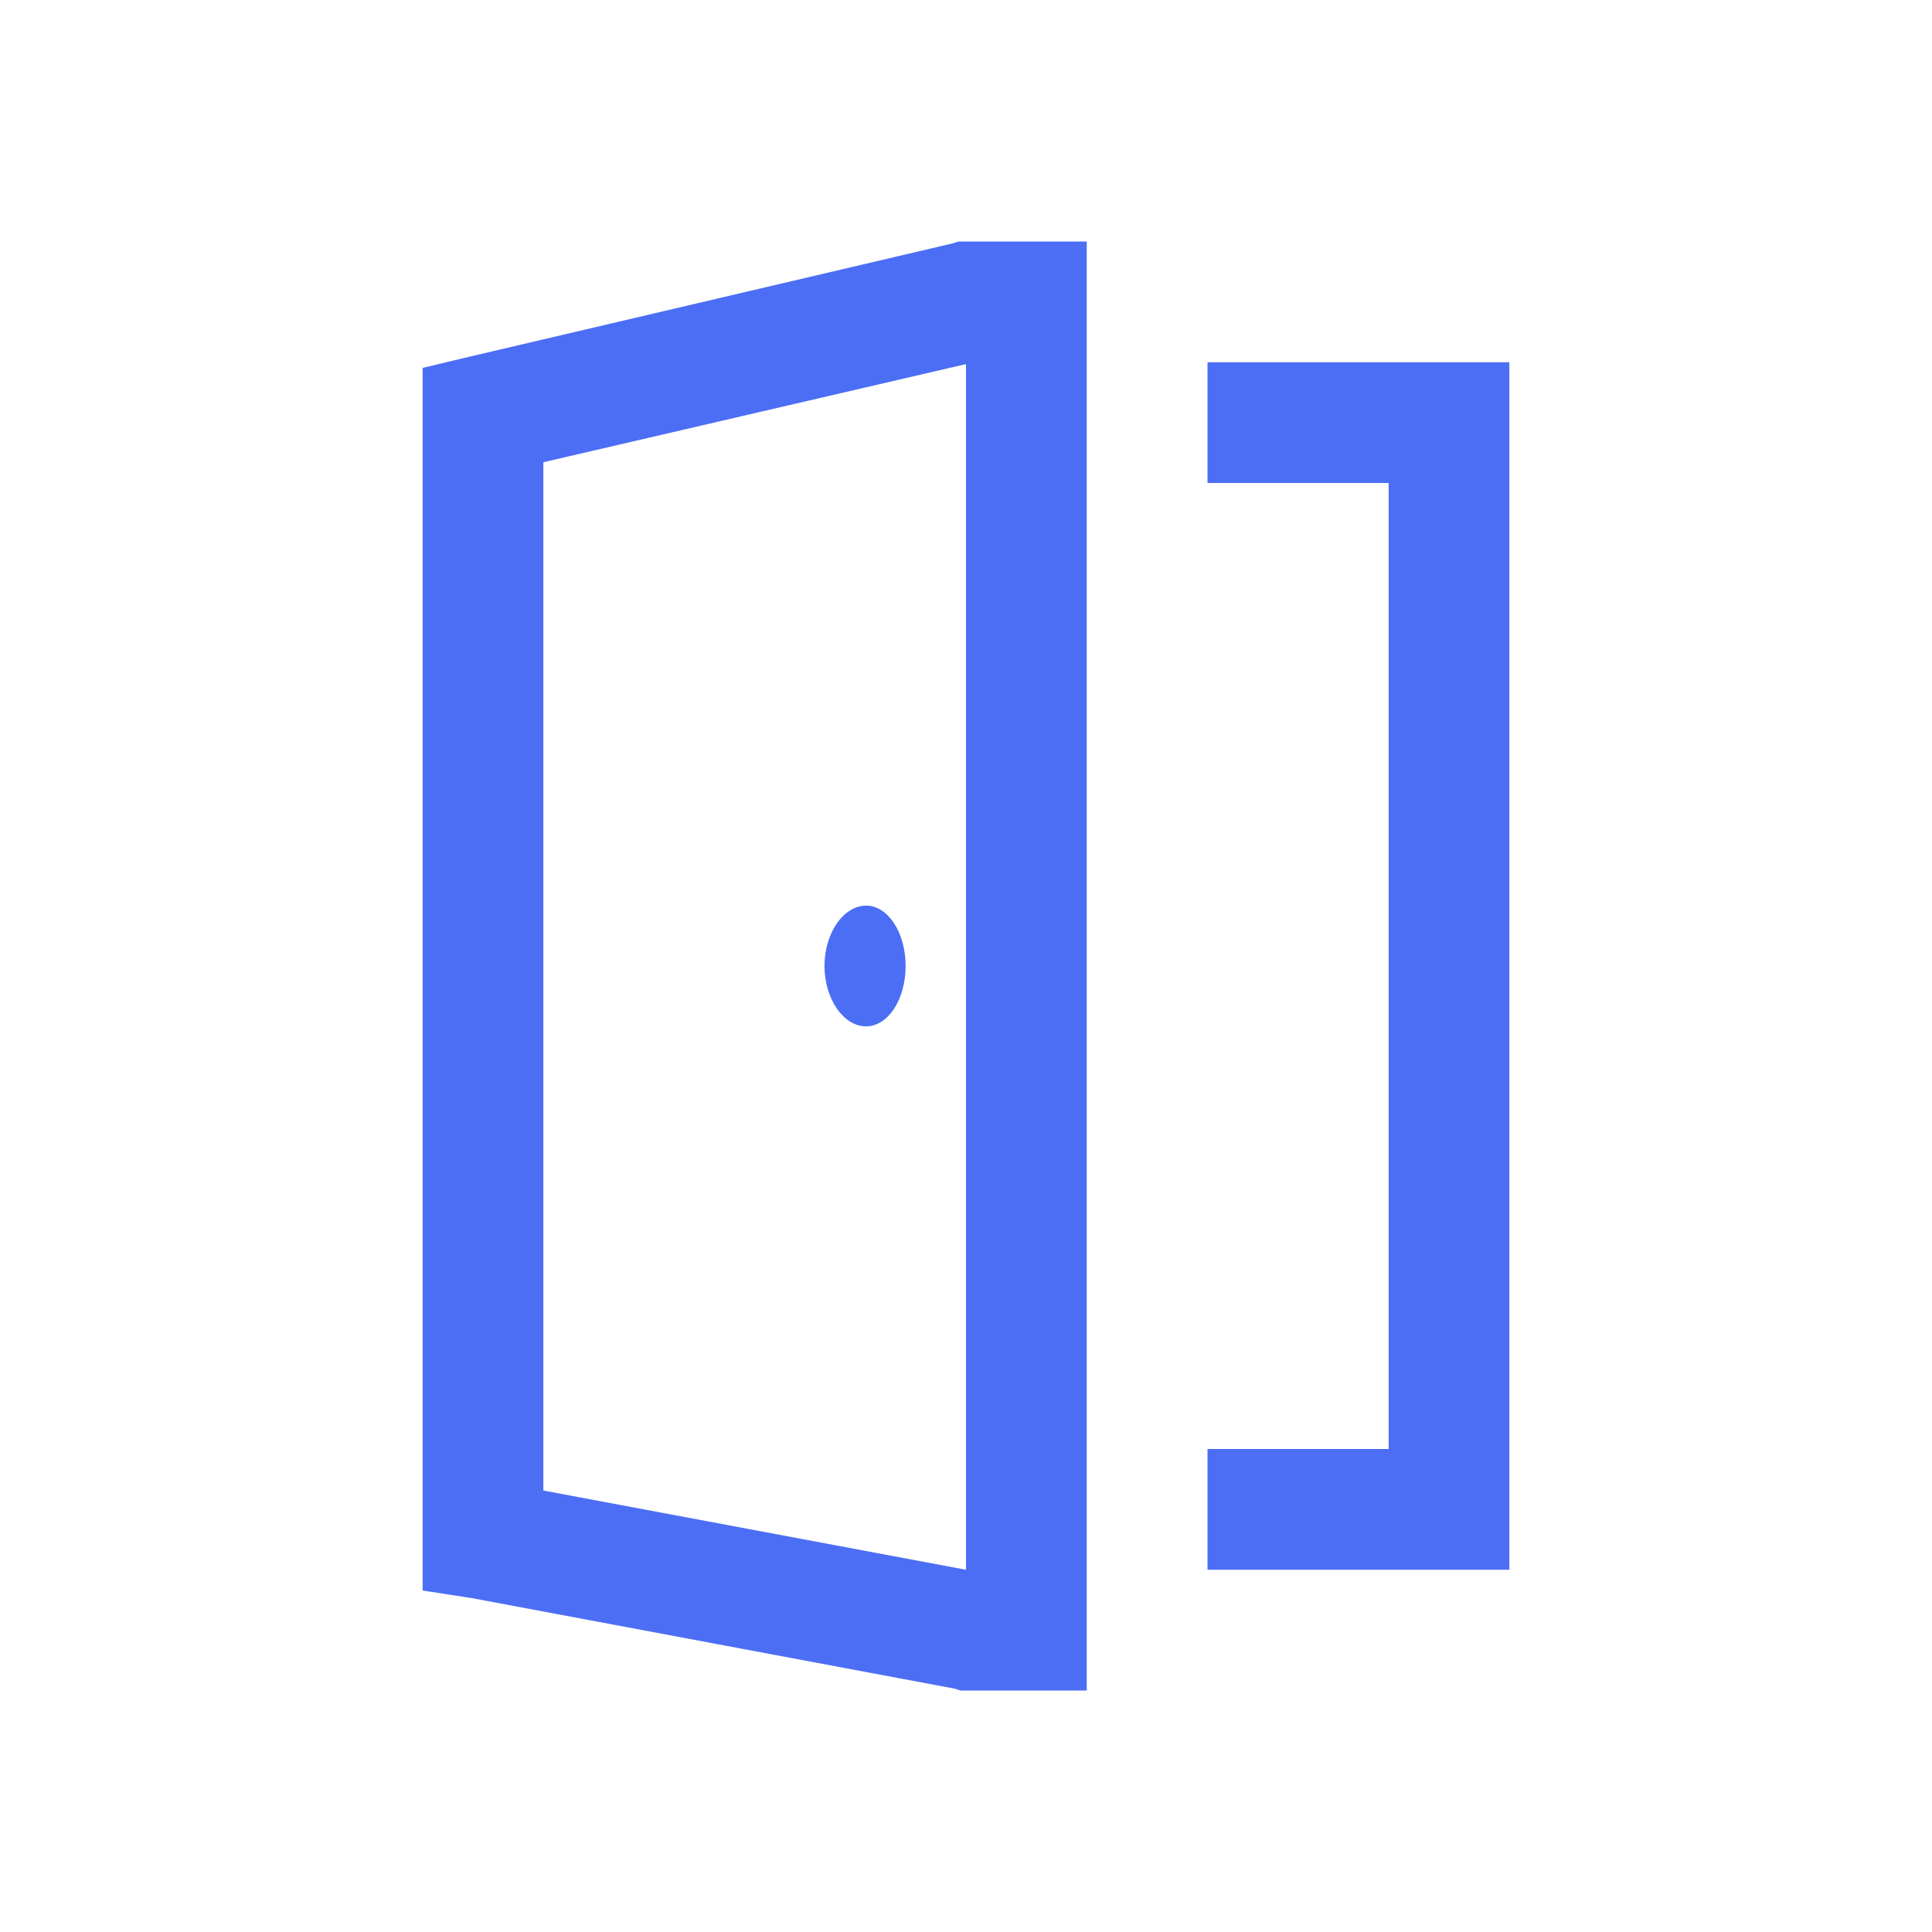
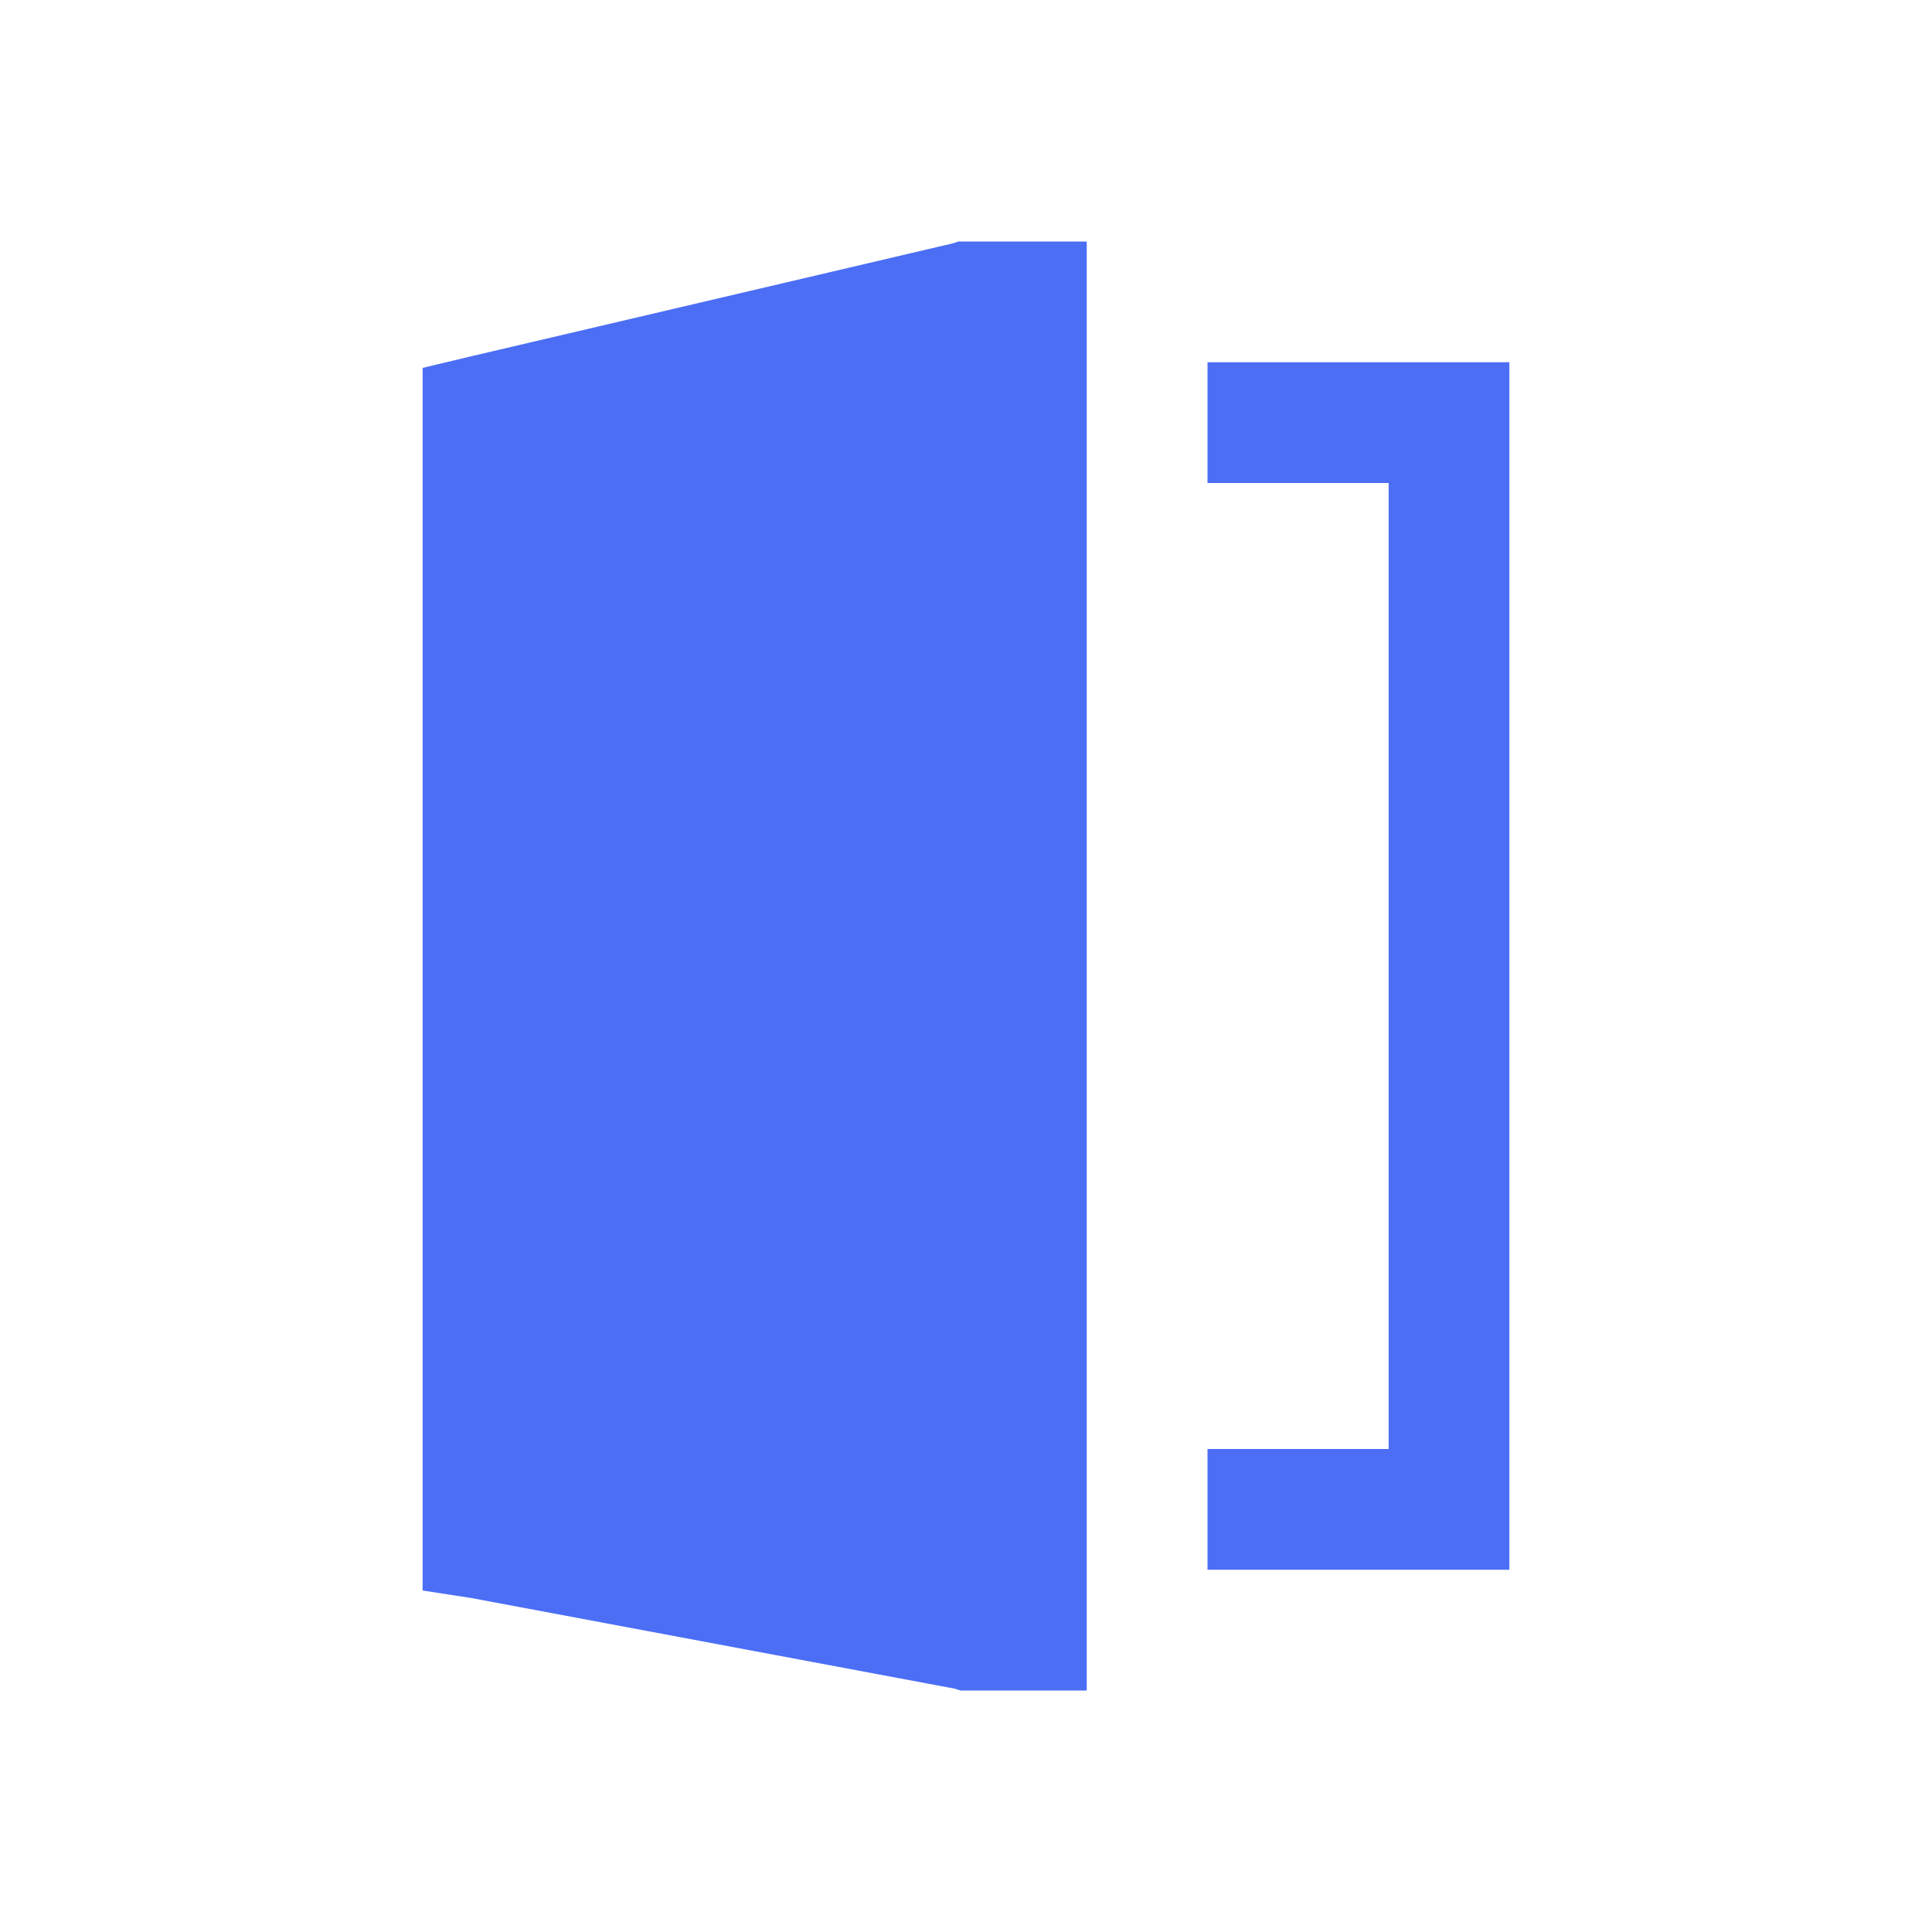
<svg xmlns="http://www.w3.org/2000/svg" width="24" height="24" viewBox="0 0 24 24" fill="none">
-   <path d="M11.906 3L11.836 3.023L5.836 4.43L5.25 4.57V19.758L5.859 19.852L11.859 20.977L11.93 21H13.5V3H11.906ZM15 4.5V6H17.25V18H15V19.5H18.75V4.5H15ZM12 4.523V19.5L6.75 18.516V5.742L12 4.523ZM10.758 11.25C10.482 11.25 10.242 11.587 10.242 12C10.242 12.413 10.482 12.75 10.758 12.75C11.033 12.75 11.25 12.413 11.25 12C11.25 11.587 11.033 11.25 10.758 11.25Z" fill="#4c6ef5" />
+   <path d="M11.906 3L11.836 3.023L5.836 4.43L5.25 4.57V19.758L5.859 19.852L11.859 20.977L11.93 21H13.5V3H11.906ZM15 4.5V6H17.25V18H15V19.5H18.75V4.5H15ZM12 4.523V19.5V5.742L12 4.523ZM10.758 11.25C10.482 11.25 10.242 11.587 10.242 12C10.242 12.413 10.482 12.75 10.758 12.75C11.033 12.75 11.25 12.413 11.25 12C11.25 11.587 11.033 11.25 10.758 11.25Z" fill="#4c6ef5" />
</svg>